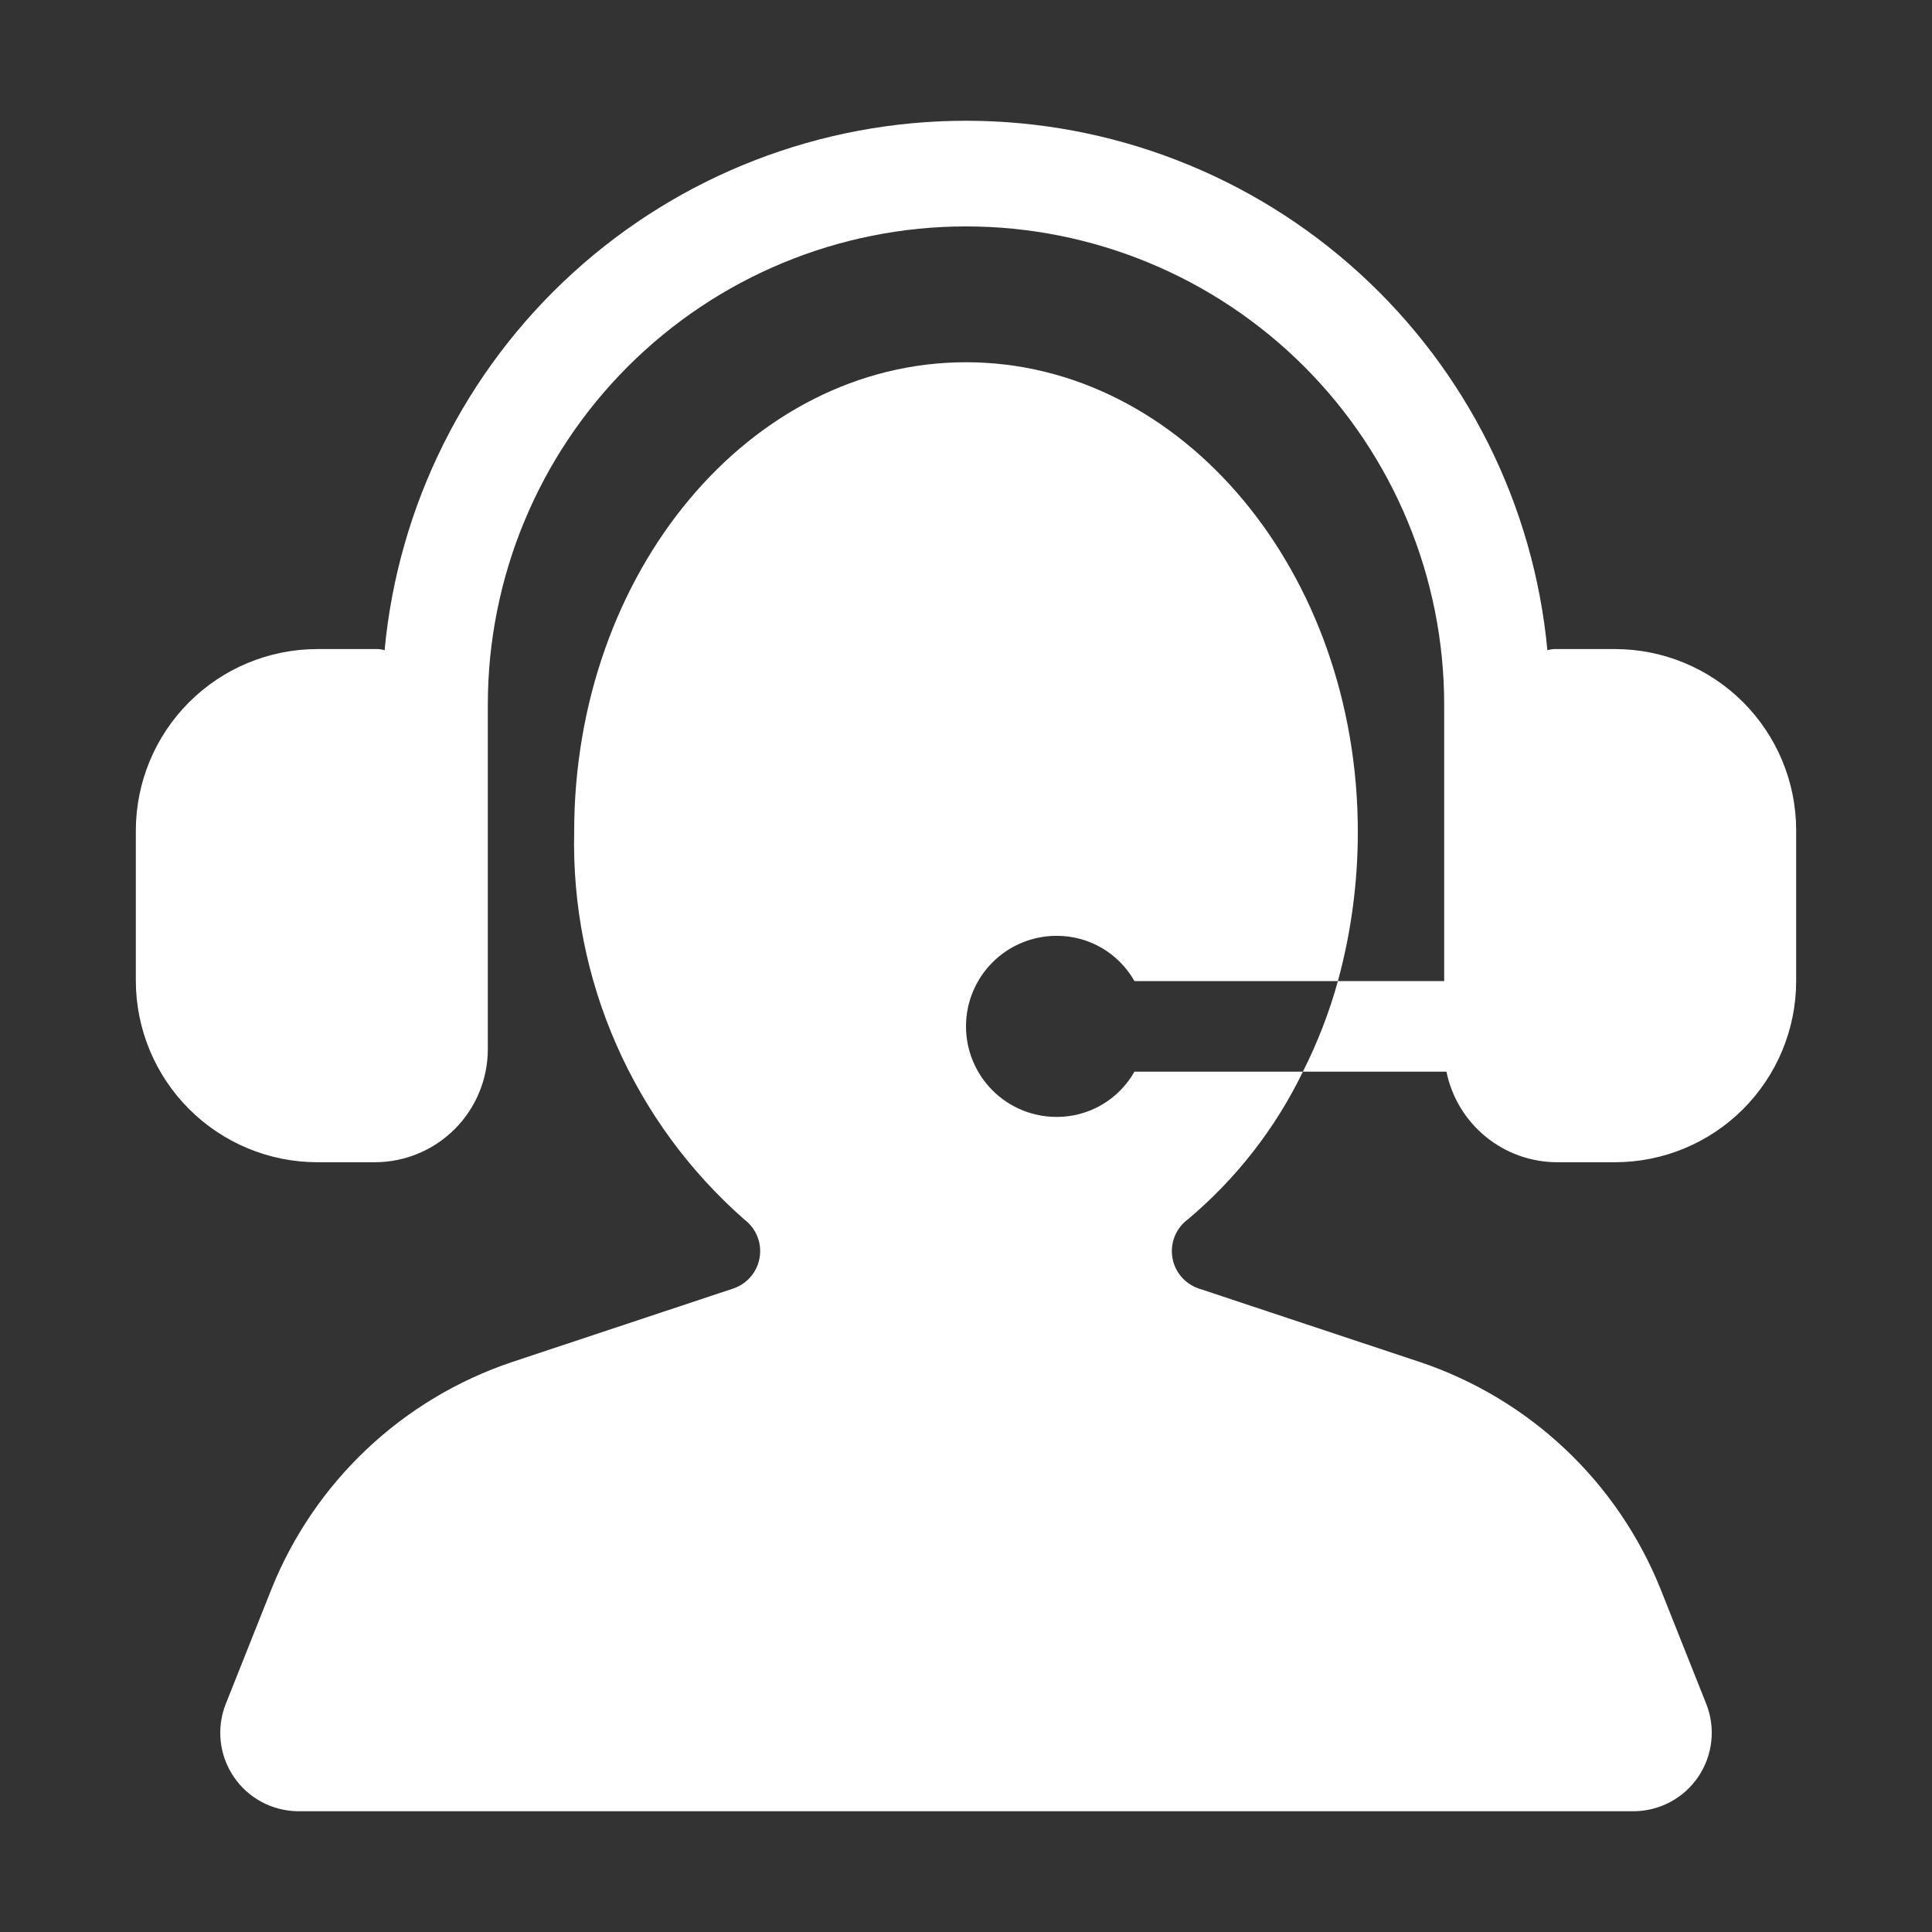
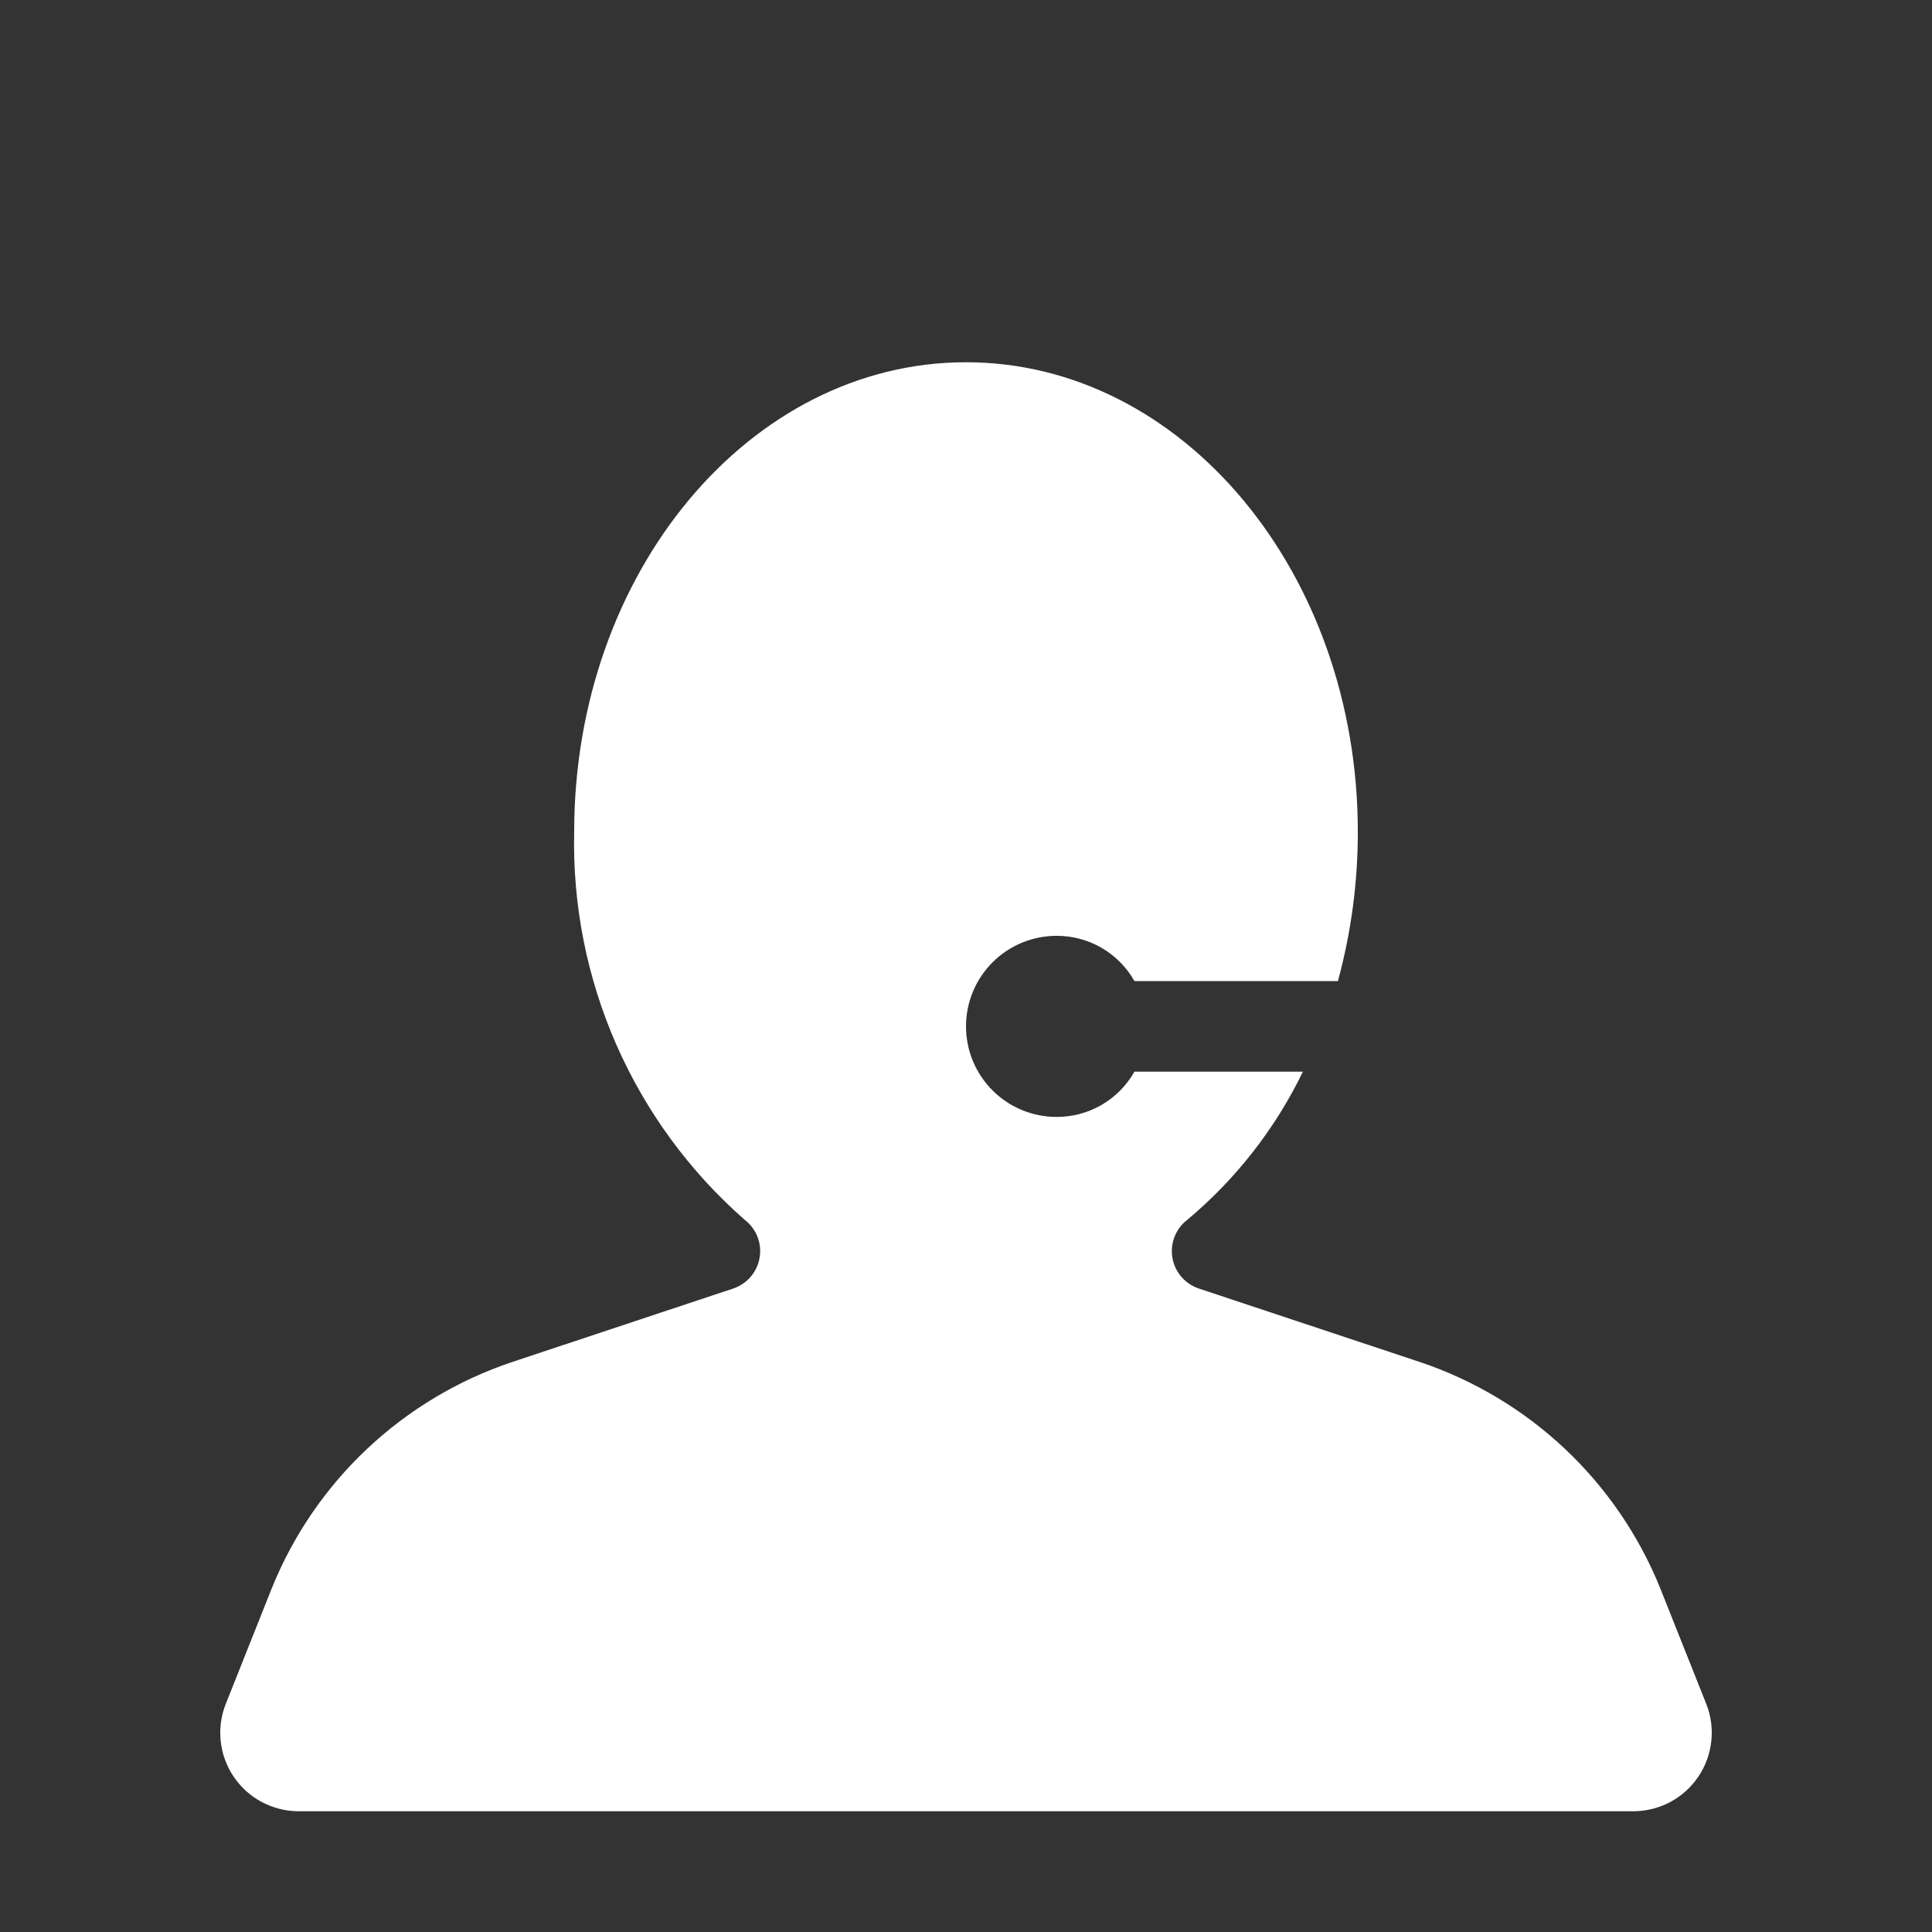
<svg xmlns="http://www.w3.org/2000/svg" width="68" height="68" viewBox="0 0 68 68" fill="none">
  <rect x="0" y="0" width="68" height="68" fill="#333333" stroke="none" />
  <path d="M37.188 39.312C36.342 39.312 35.531 38.977 34.934 38.379C34.336 37.781 34 36.97 34 36.125C34 35.28 34.336 34.469 34.934 33.871C35.531 33.273 36.342 32.938 37.188 32.938C37.745 32.936 38.293 33.082 38.774 33.362C39.256 33.643 39.655 34.046 39.929 34.531H47.09C47.556 32.821 47.792 31.055 47.791 29.282C47.791 20.145 41.608 12.75 34 12.75C26.392 12.75 20.209 20.145 20.209 29.282C20.151 31.856 20.658 34.411 21.693 36.768C22.728 39.125 24.267 41.226 26.201 42.925C26.403 43.077 26.559 43.28 26.654 43.514C26.749 43.747 26.778 44.002 26.738 44.252C26.699 44.501 26.593 44.734 26.431 44.927C26.269 45.12 26.057 45.266 25.819 45.348L18.02 47.94C16.118 48.579 14.378 49.622 12.918 50.997C11.458 52.373 10.313 54.048 9.563 55.909L7.948 59.968C7.781 60.385 7.72 60.837 7.768 61.284C7.816 61.731 7.972 62.159 8.224 62.532C8.475 62.905 8.813 63.211 9.21 63.423C9.606 63.635 10.048 63.747 10.497 63.75H57.503C57.952 63.747 58.394 63.635 58.791 63.423C59.187 63.211 59.525 62.905 59.776 62.532C60.028 62.159 60.184 61.731 60.232 61.284C60.281 60.837 60.219 60.385 60.053 59.968L58.438 55.909C57.687 54.049 56.543 52.373 55.083 50.997C53.623 49.622 51.882 48.579 49.98 47.94L42.182 45.348C41.943 45.266 41.732 45.12 41.57 44.927C41.407 44.734 41.301 44.501 41.262 44.252C41.222 44.002 41.252 43.747 41.346 43.514C41.441 43.28 41.597 43.077 41.799 42.925C43.505 41.496 44.888 39.722 45.858 37.719H39.929C39.655 38.204 39.256 38.608 38.774 38.888C38.293 39.168 37.745 39.314 37.188 39.312Z" fill="white" />
-   <path d="M63.219 29.22C63.218 27.529 62.545 25.908 61.35 24.713C60.155 23.518 58.534 22.846 56.844 22.845H54.804C54.689 22.838 54.573 22.852 54.463 22.887C53.986 17.79 51.624 13.055 47.839 9.608C44.054 6.16 39.119 4.25 34 4.25C28.881 4.25 23.946 6.16 20.161 9.608C16.376 13.055 14.014 17.79 13.536 22.887C13.427 22.852 13.311 22.838 13.196 22.845H11.156C9.467 22.849 7.848 23.523 6.654 24.717C5.459 25.912 4.786 27.53 4.781 29.22V34.532C4.786 36.221 5.459 37.84 6.654 39.034C7.848 40.229 9.467 40.902 11.156 40.907H13.196C14.25 40.905 15.259 40.486 16.004 39.741C16.749 38.996 17.168 37.986 17.17 36.933V24.799C17.17 20.336 18.943 16.055 22.1 12.899C25.256 9.743 29.537 7.969 34 7.969C38.464 7.969 42.744 9.743 45.901 12.899C49.057 16.055 50.83 20.336 50.83 24.799V34.532H47.09C46.785 35.632 46.372 36.7 45.858 37.719H50.91C51.093 38.618 51.58 39.425 52.29 40.006C52.999 40.587 53.887 40.905 54.804 40.907H56.844C58.534 40.906 60.155 40.234 61.35 39.038C62.545 37.843 63.218 36.222 63.219 34.532V29.22Z" fill="white" />
</svg>